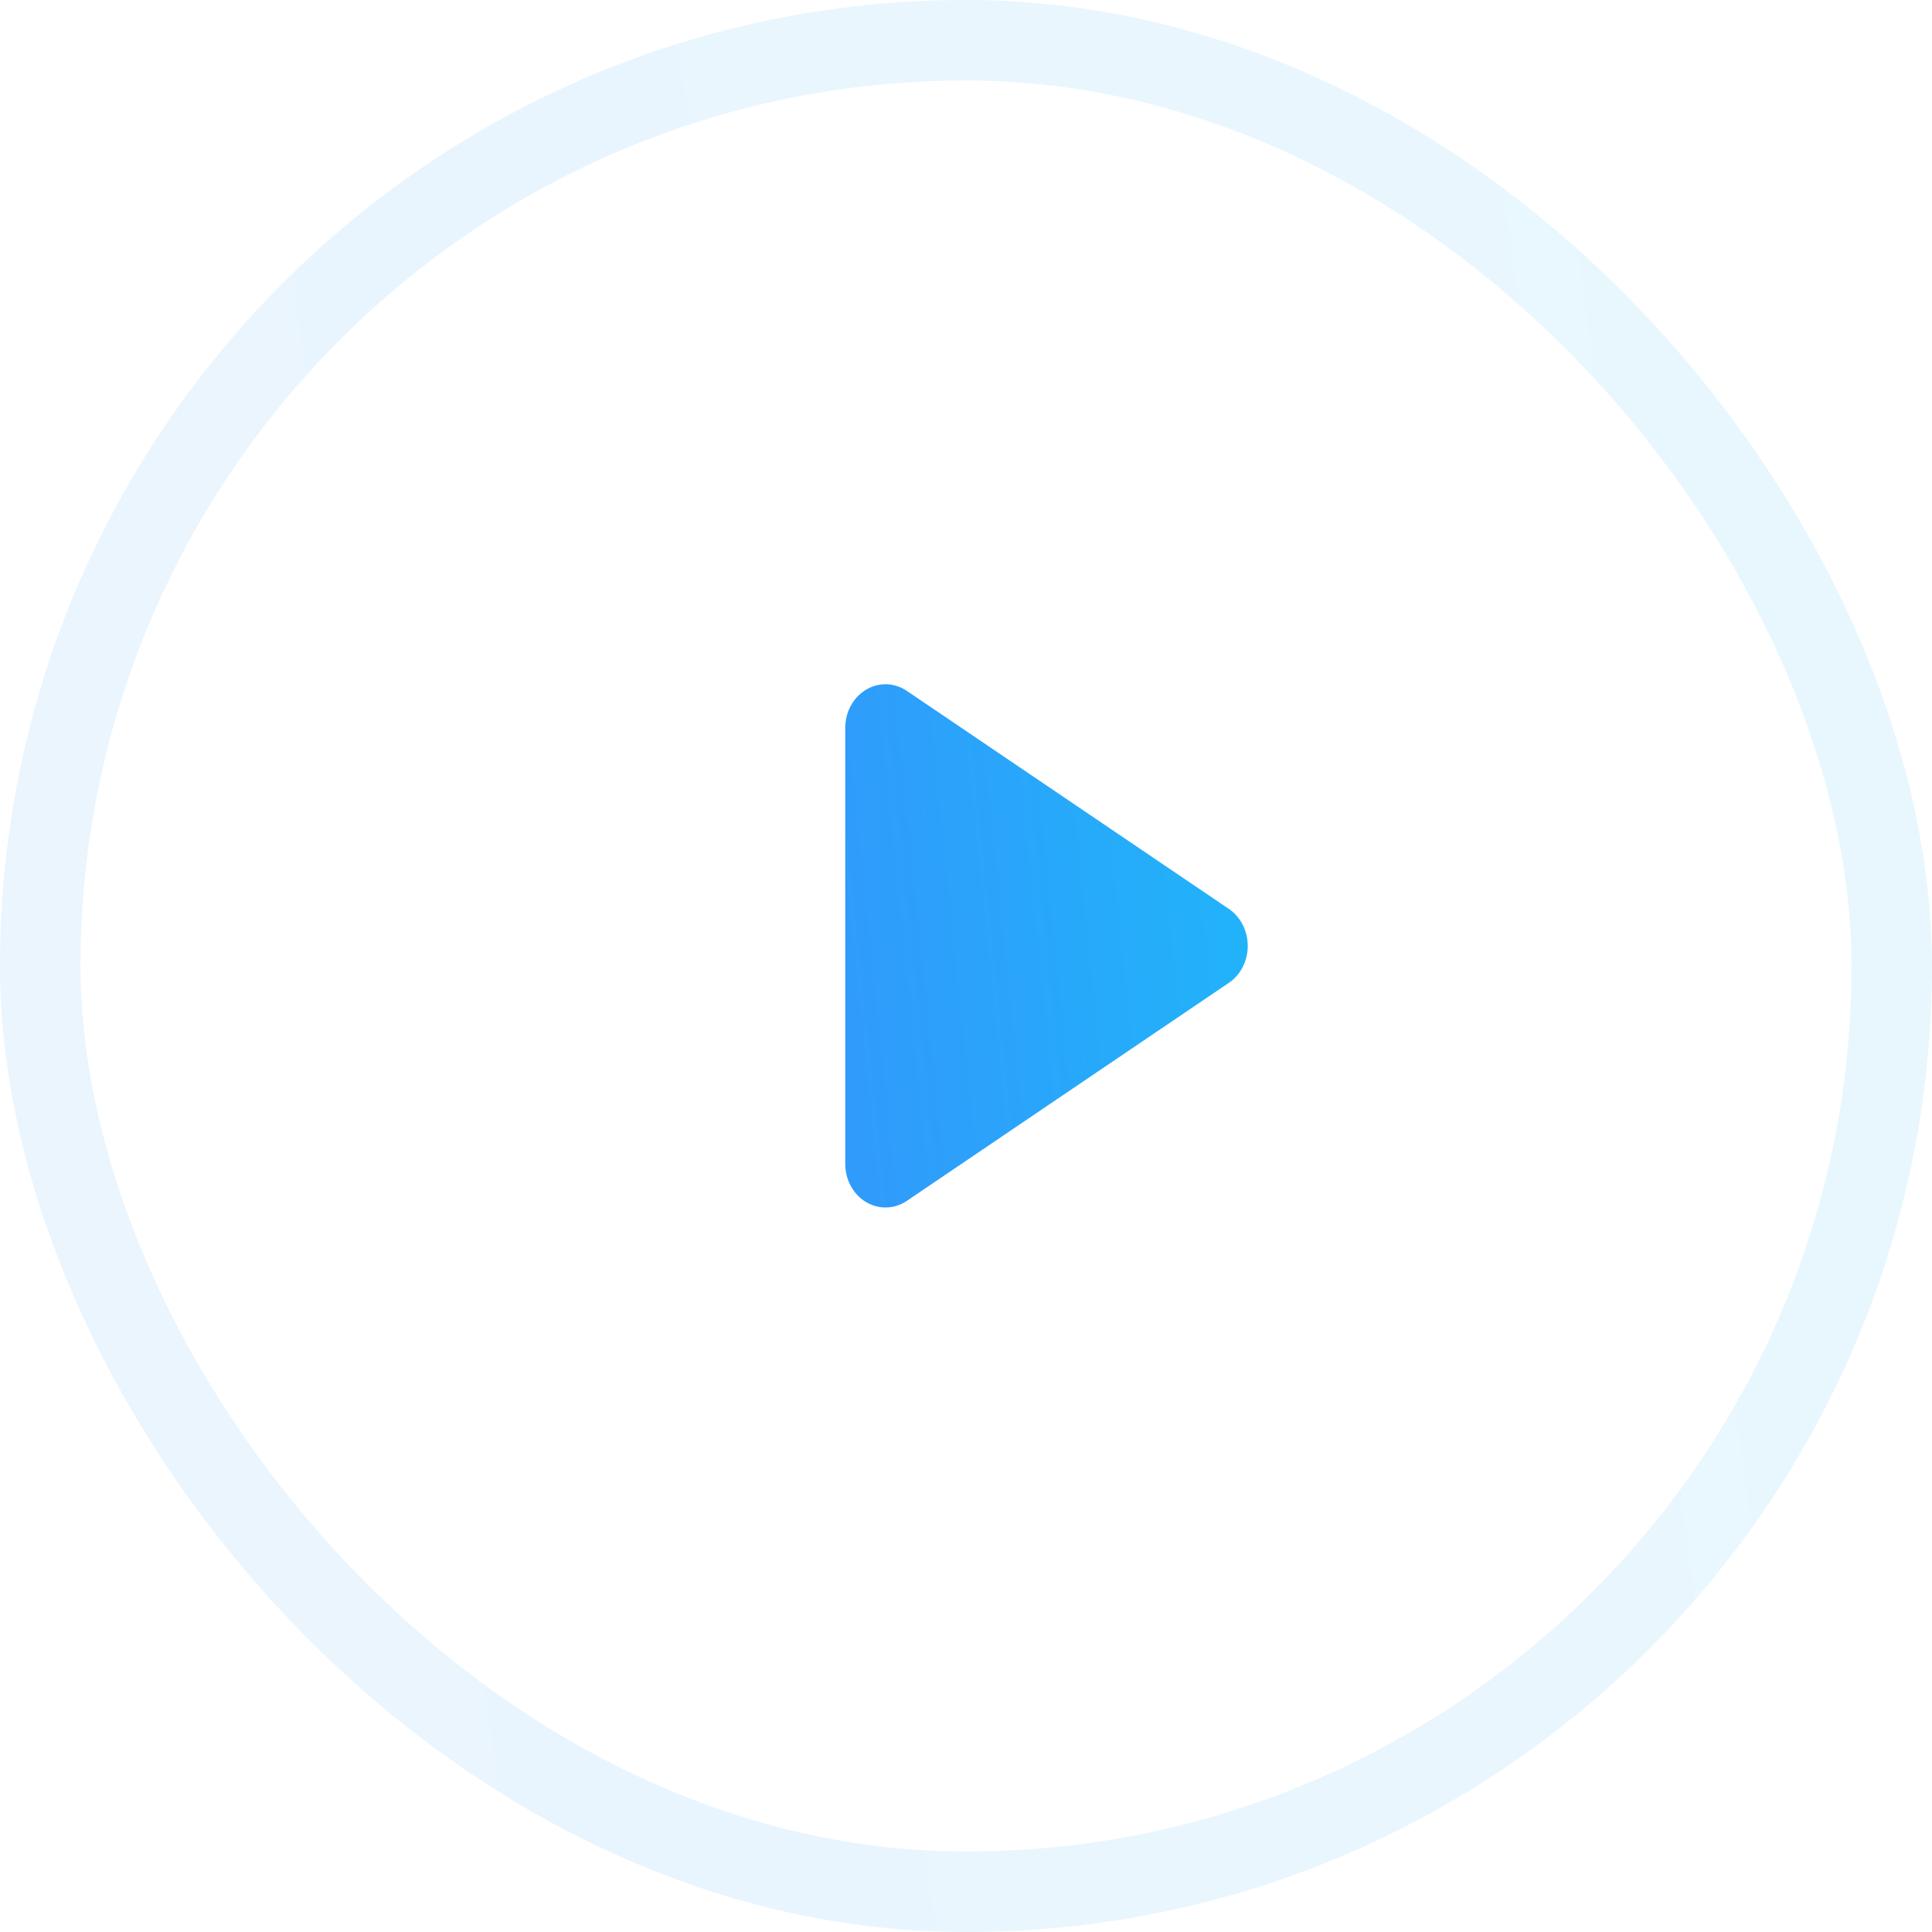
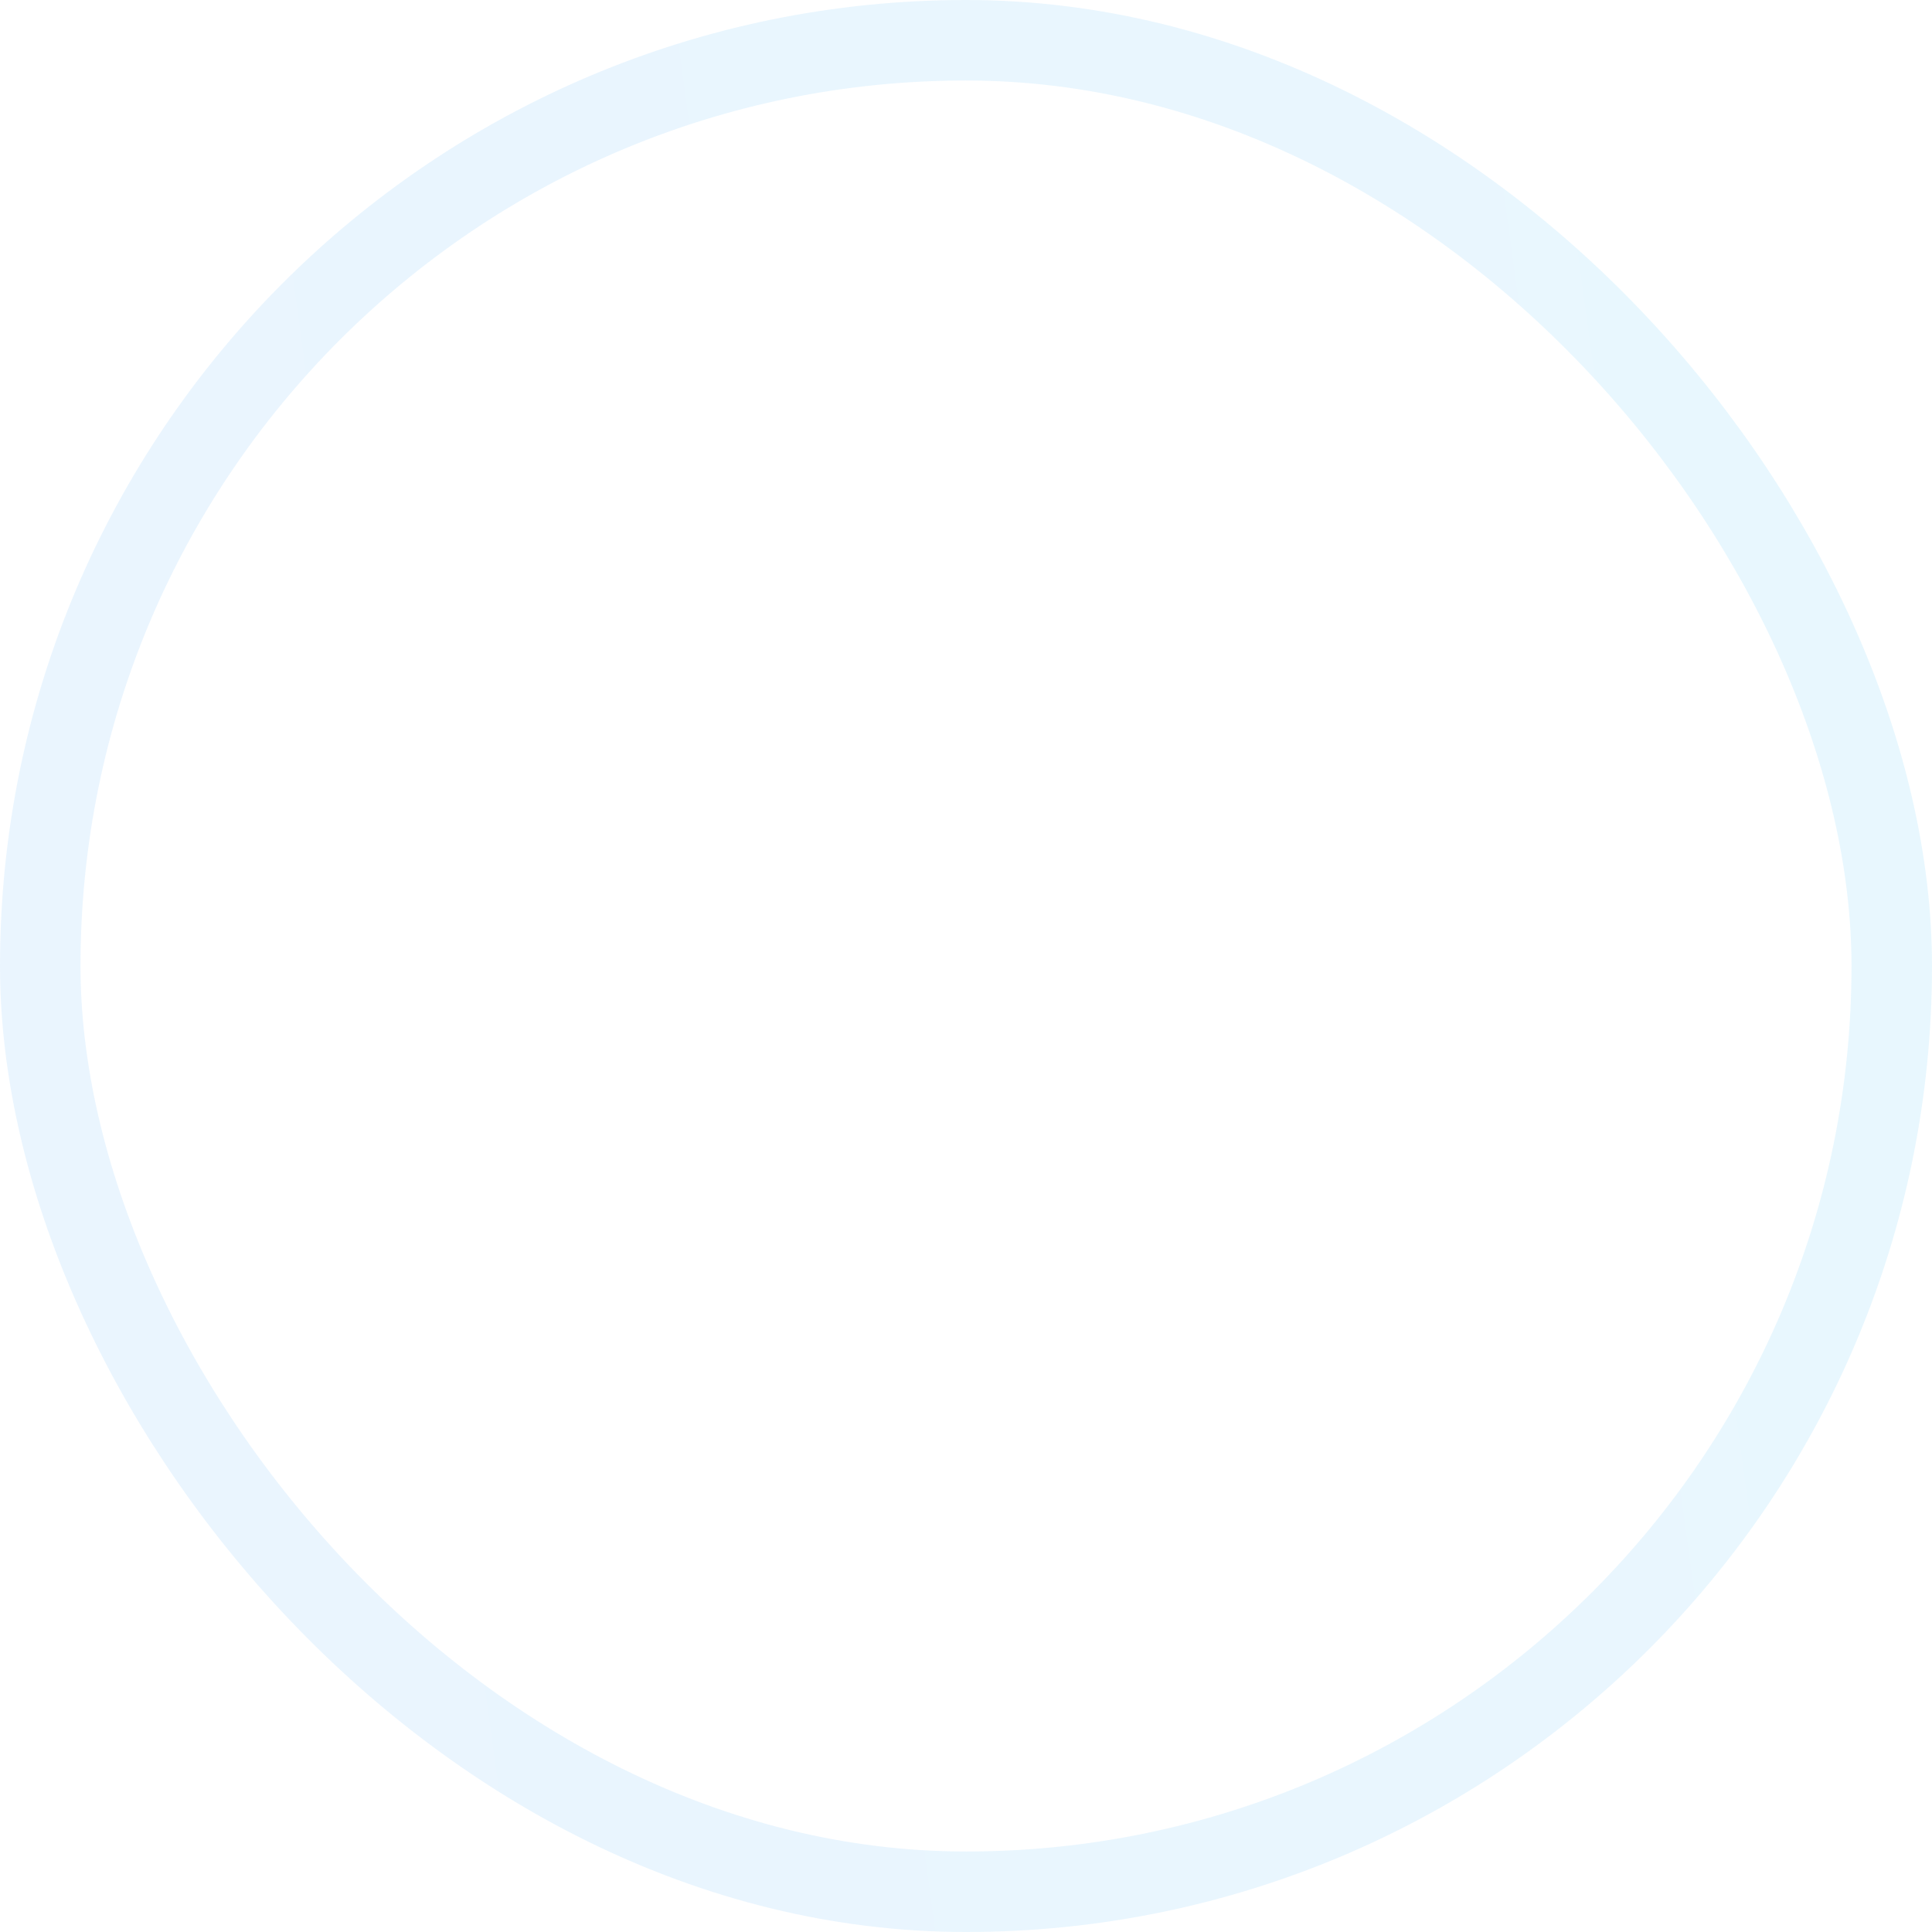
<svg xmlns="http://www.w3.org/2000/svg" width="48" height="48" viewBox="0 0 48 48" fill="none">
  <rect opacity="0.1" x="1" y="1" width="46" height="46" rx="23" stroke="url(#paint0_linear)" stroke-width="2" />
-   <path d="M30.53 24.419L22.53 29.835C22.368 29.945 22.184 30 22 30C21.833 30 21.666 29.955 21.515 29.864C21.197 29.673 21 29.311 21 28.917V18.084C21 17.69 21.197 17.327 21.515 17.136C21.833 16.944 22.222 16.956 22.53 17.165L30.53 22.581C30.822 22.78 31 23.127 31 23.5C31 23.874 30.822 24.221 30.53 24.419Z" fill="url(#paint1_linear)" />
  <defs>
    <linearGradient id="paint0_linear" x1="48" y1="24" x2="0.873" y2="30.414" gradientUnits="userSpaceOnUse">
      <stop stop-color="#21B3FA" />
      <stop offset="1" stop-color="#309BFB" />
    </linearGradient>
    <linearGradient id="paint1_linear" x1="31" y1="23.5" x2="21.108" y2="24.536" gradientUnits="userSpaceOnUse">
      <stop stop-color="#21B3FA" />
      <stop offset="1" stop-color="#309BFB" />
    </linearGradient>
  </defs>
</svg>